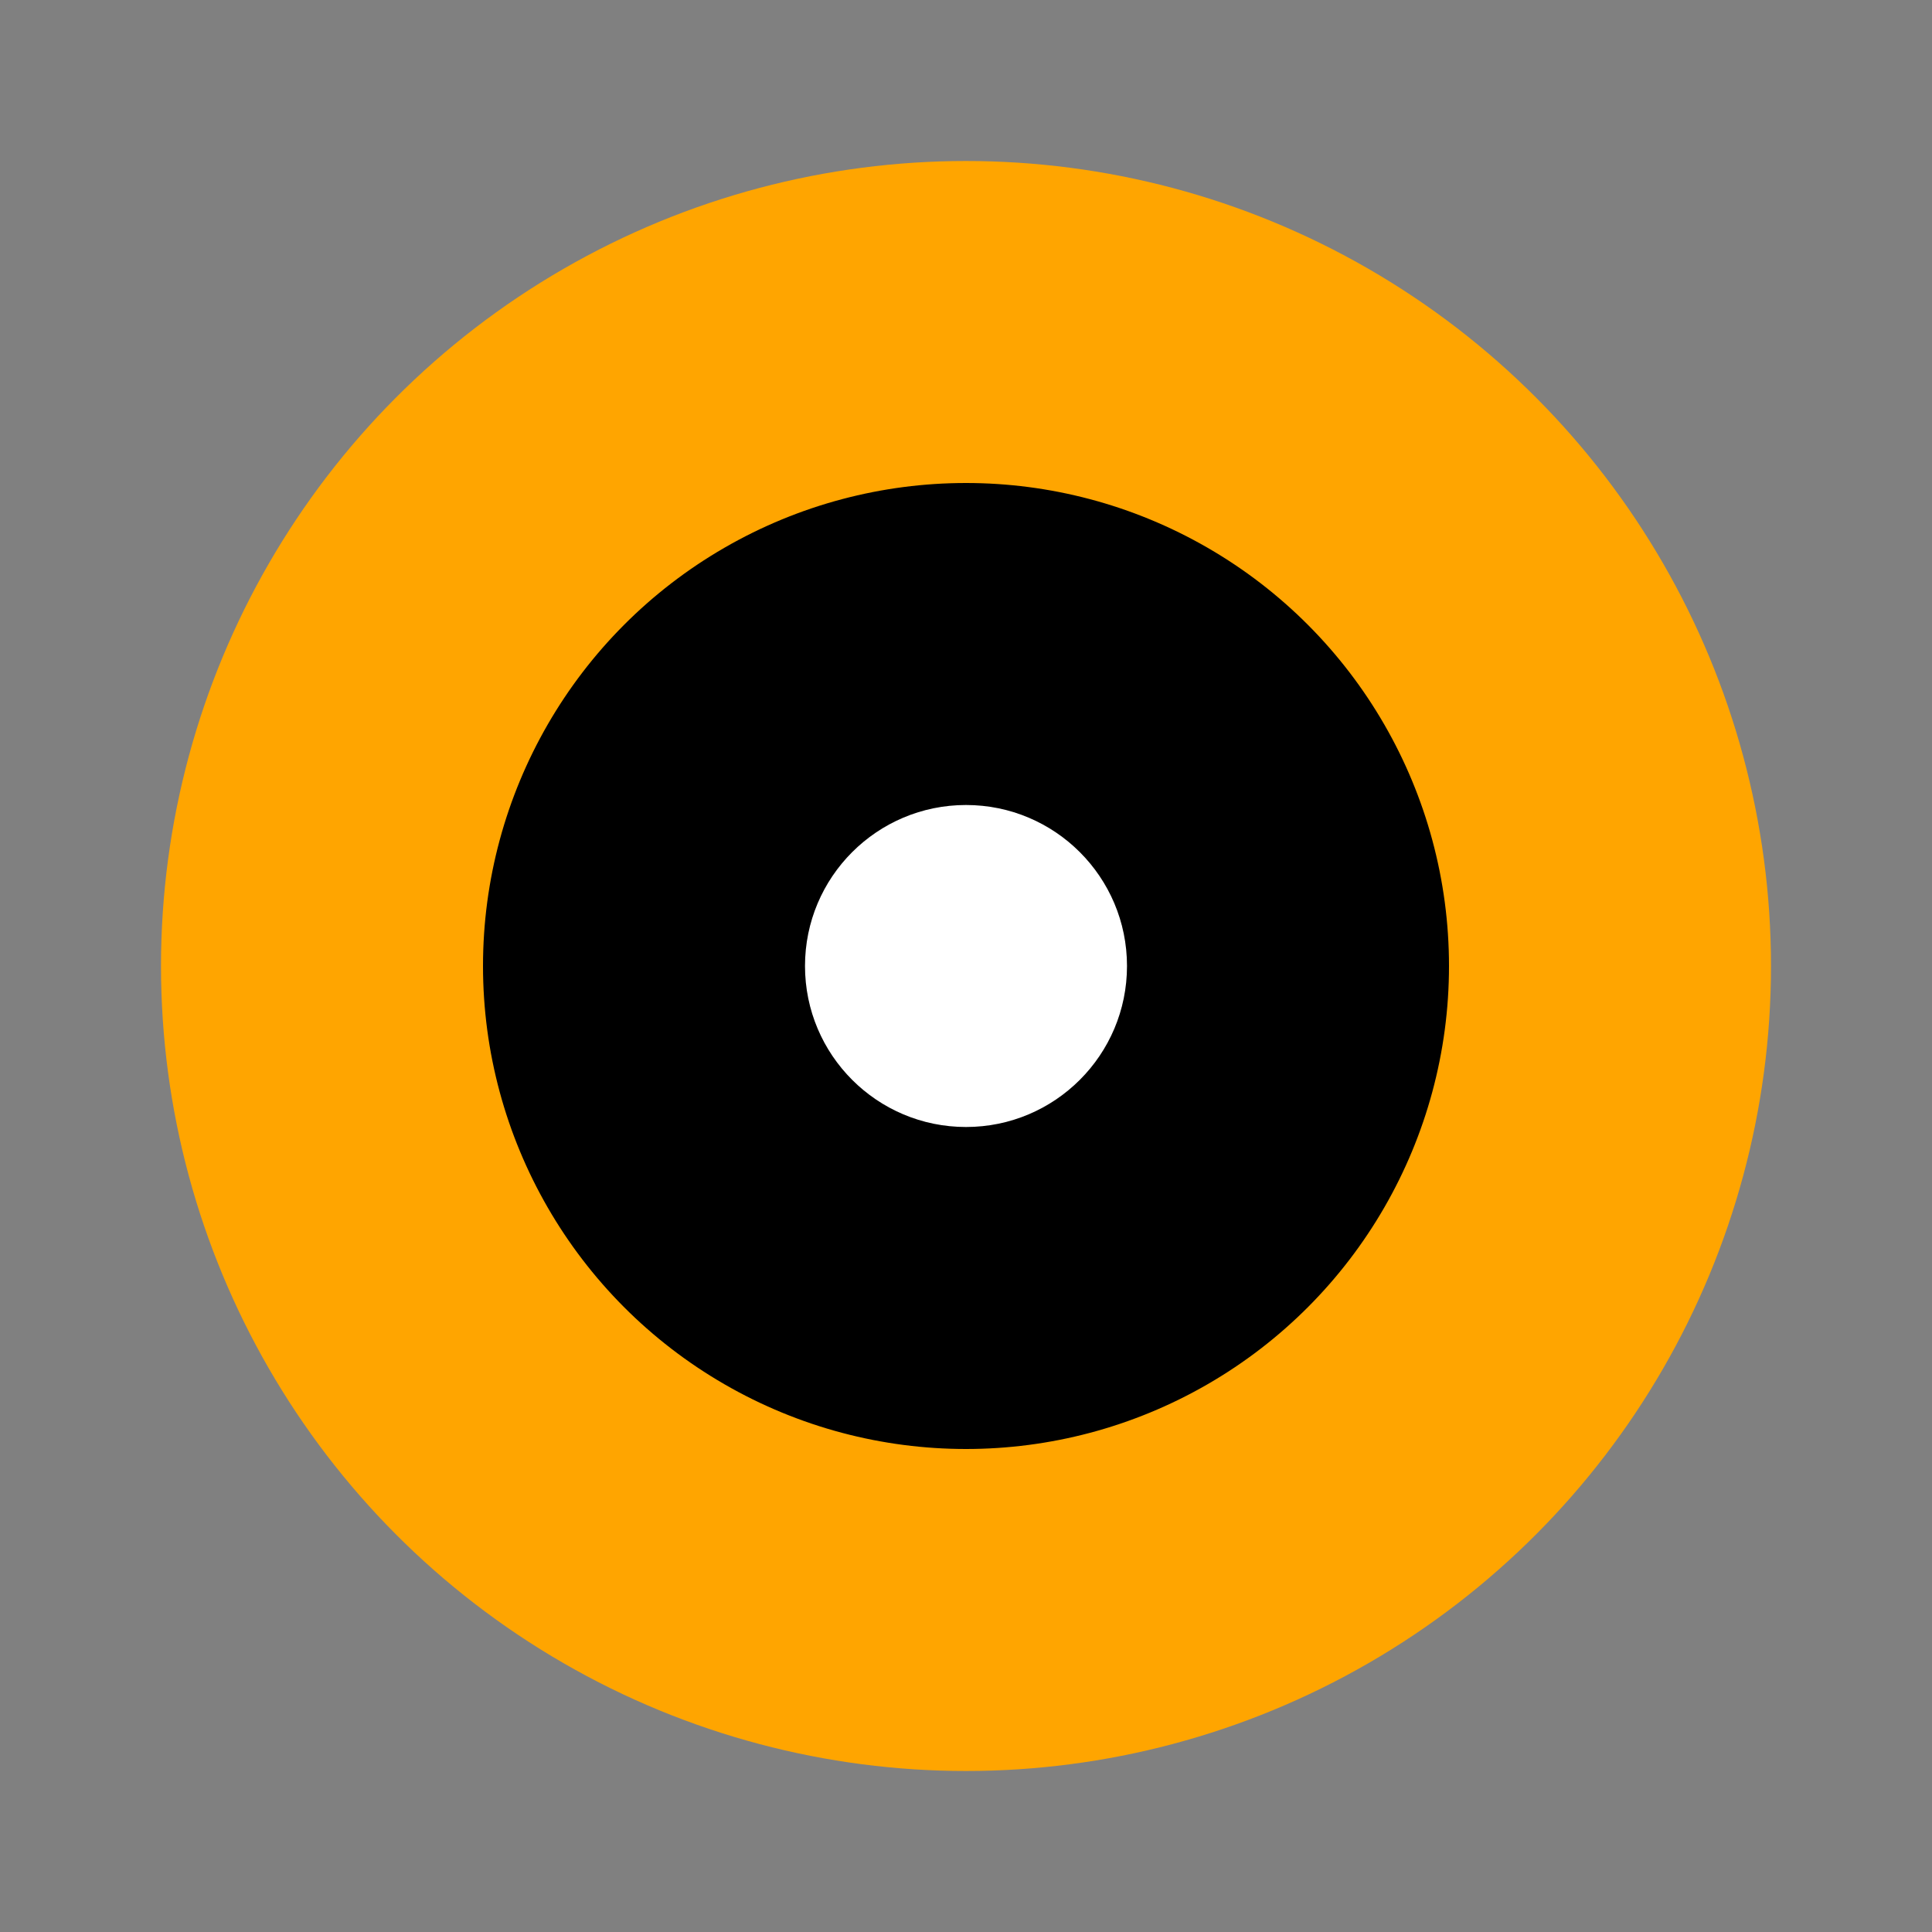
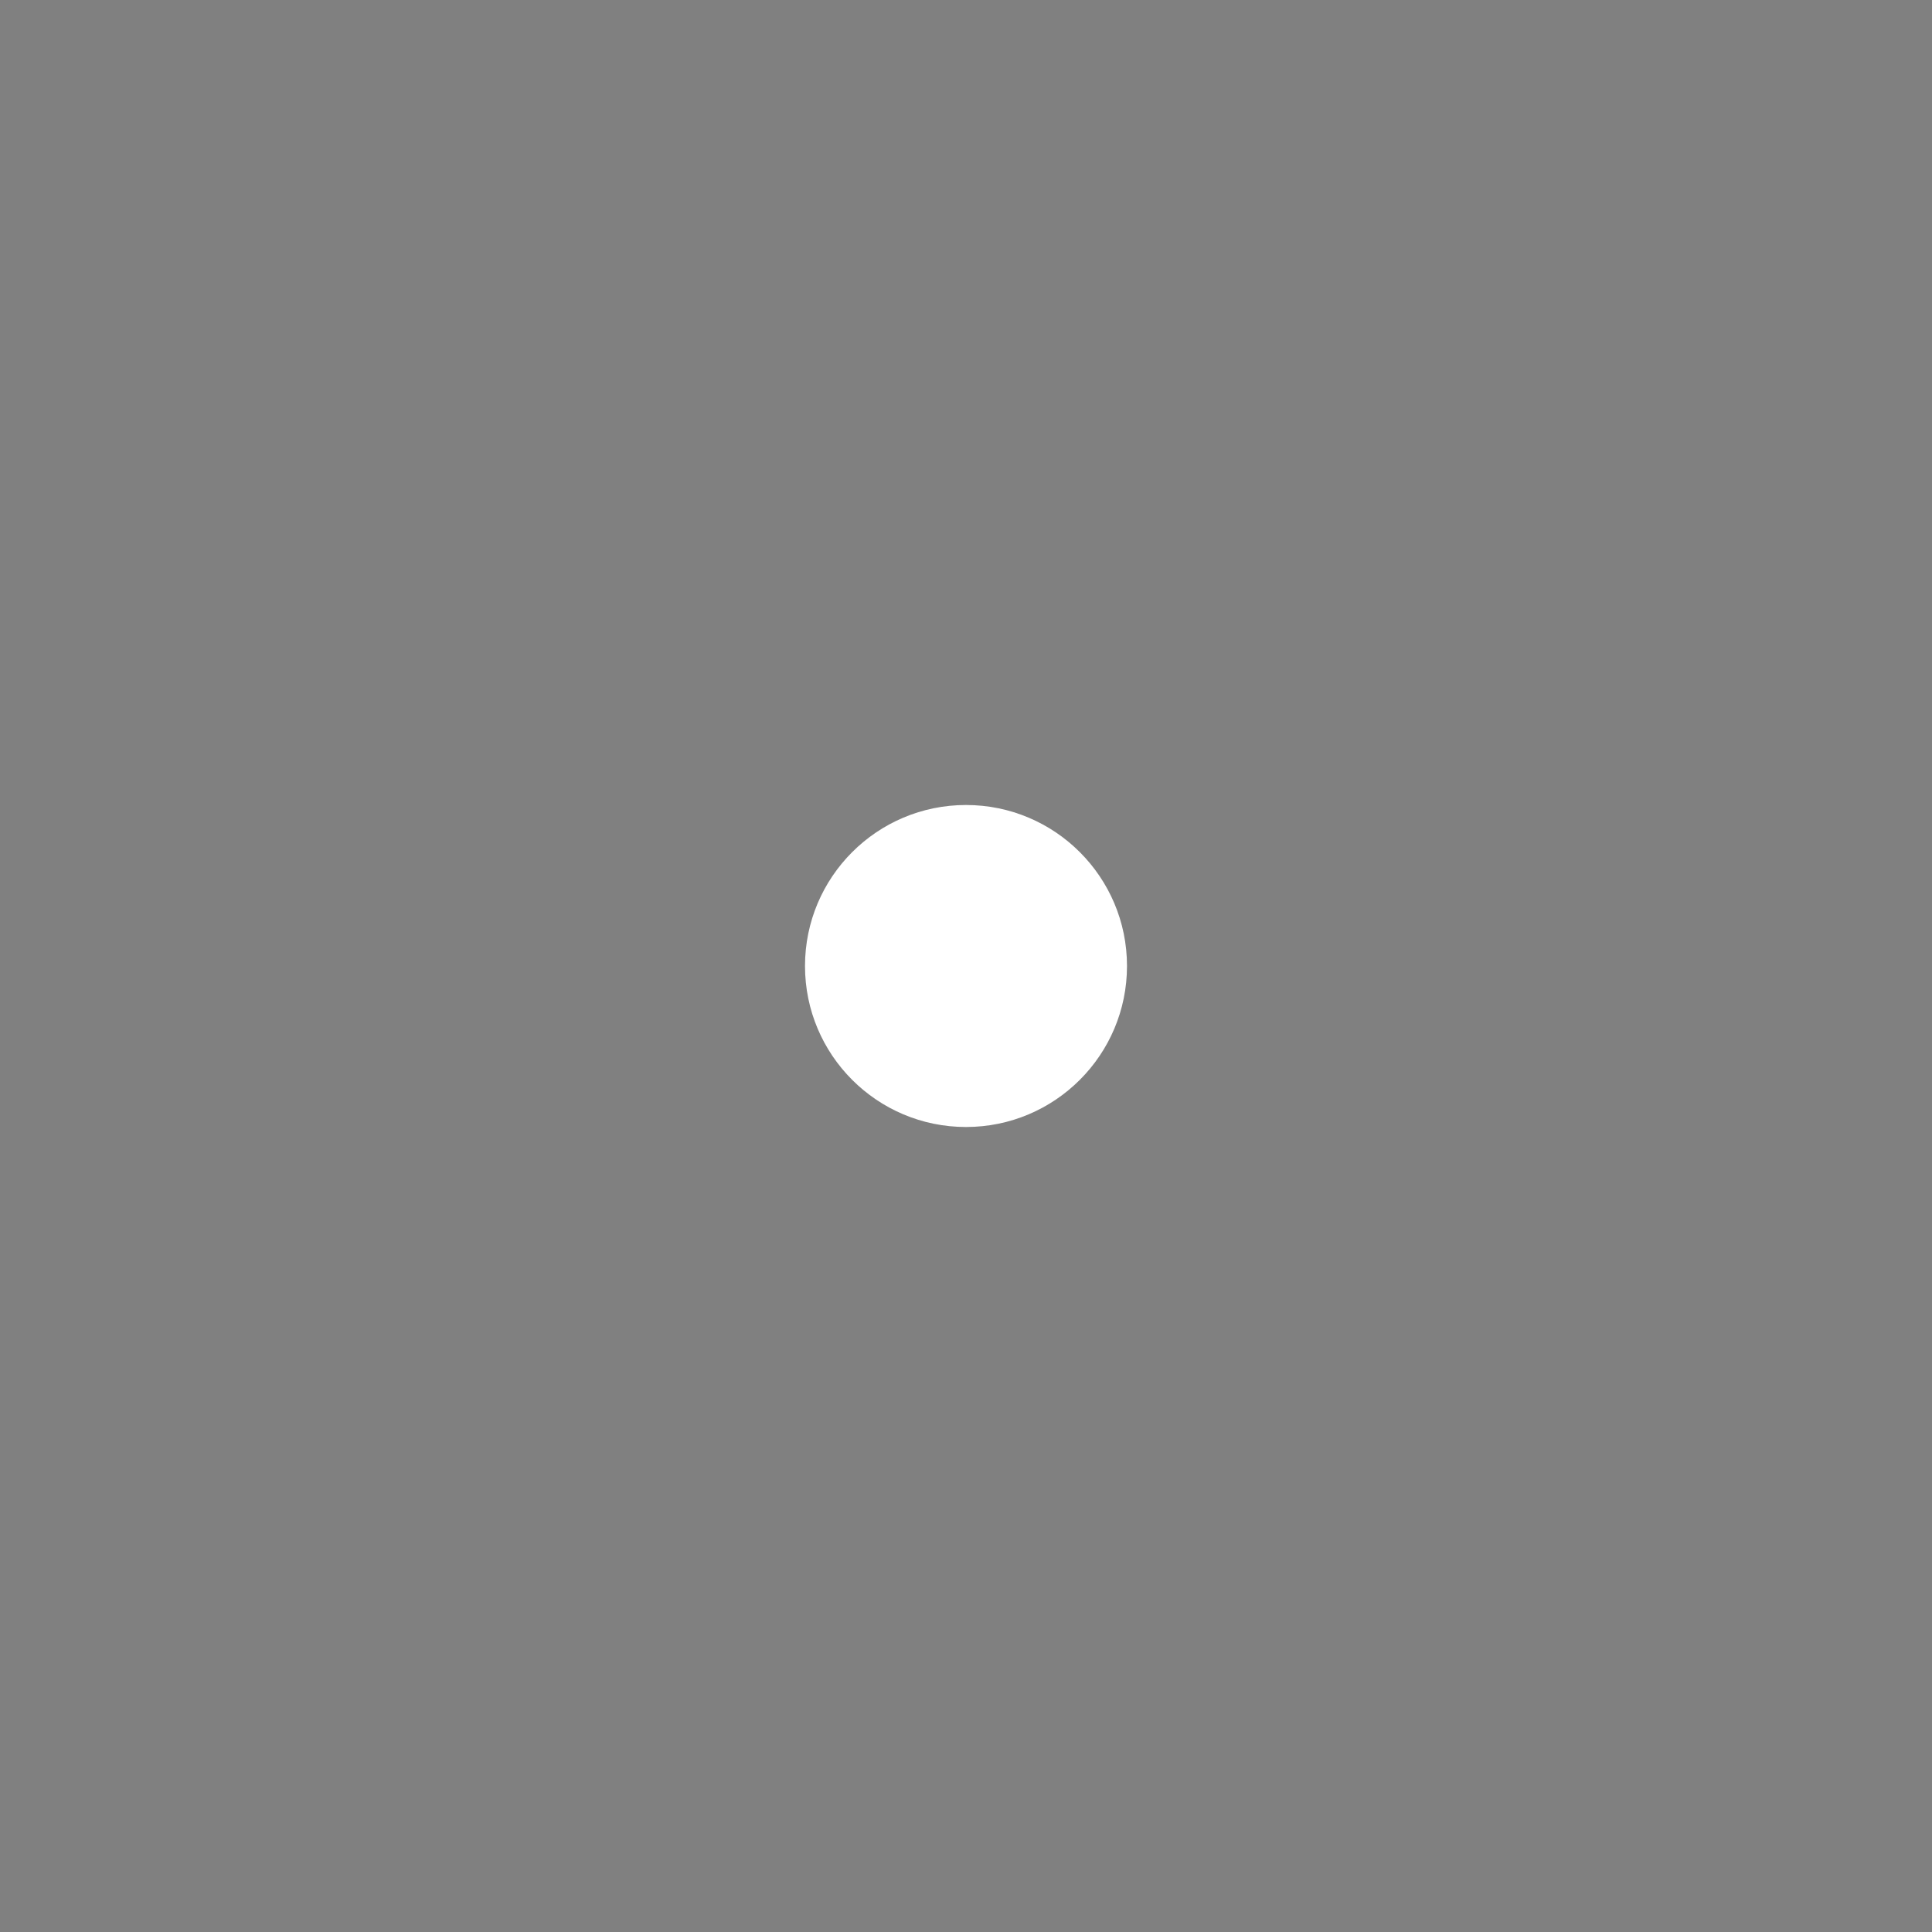
<svg xmlns="http://www.w3.org/2000/svg" width="24" height="24">
  <rect width="100%" height="100%" fill="#808080" stroke="none" />
-   <circle cx="12" cy="12" r="8" stroke-width="4" stroke="orange" fill="black" />
  <circle cx="12" cy="12" r="2" stroke-width="none" fill="white" />
</svg>